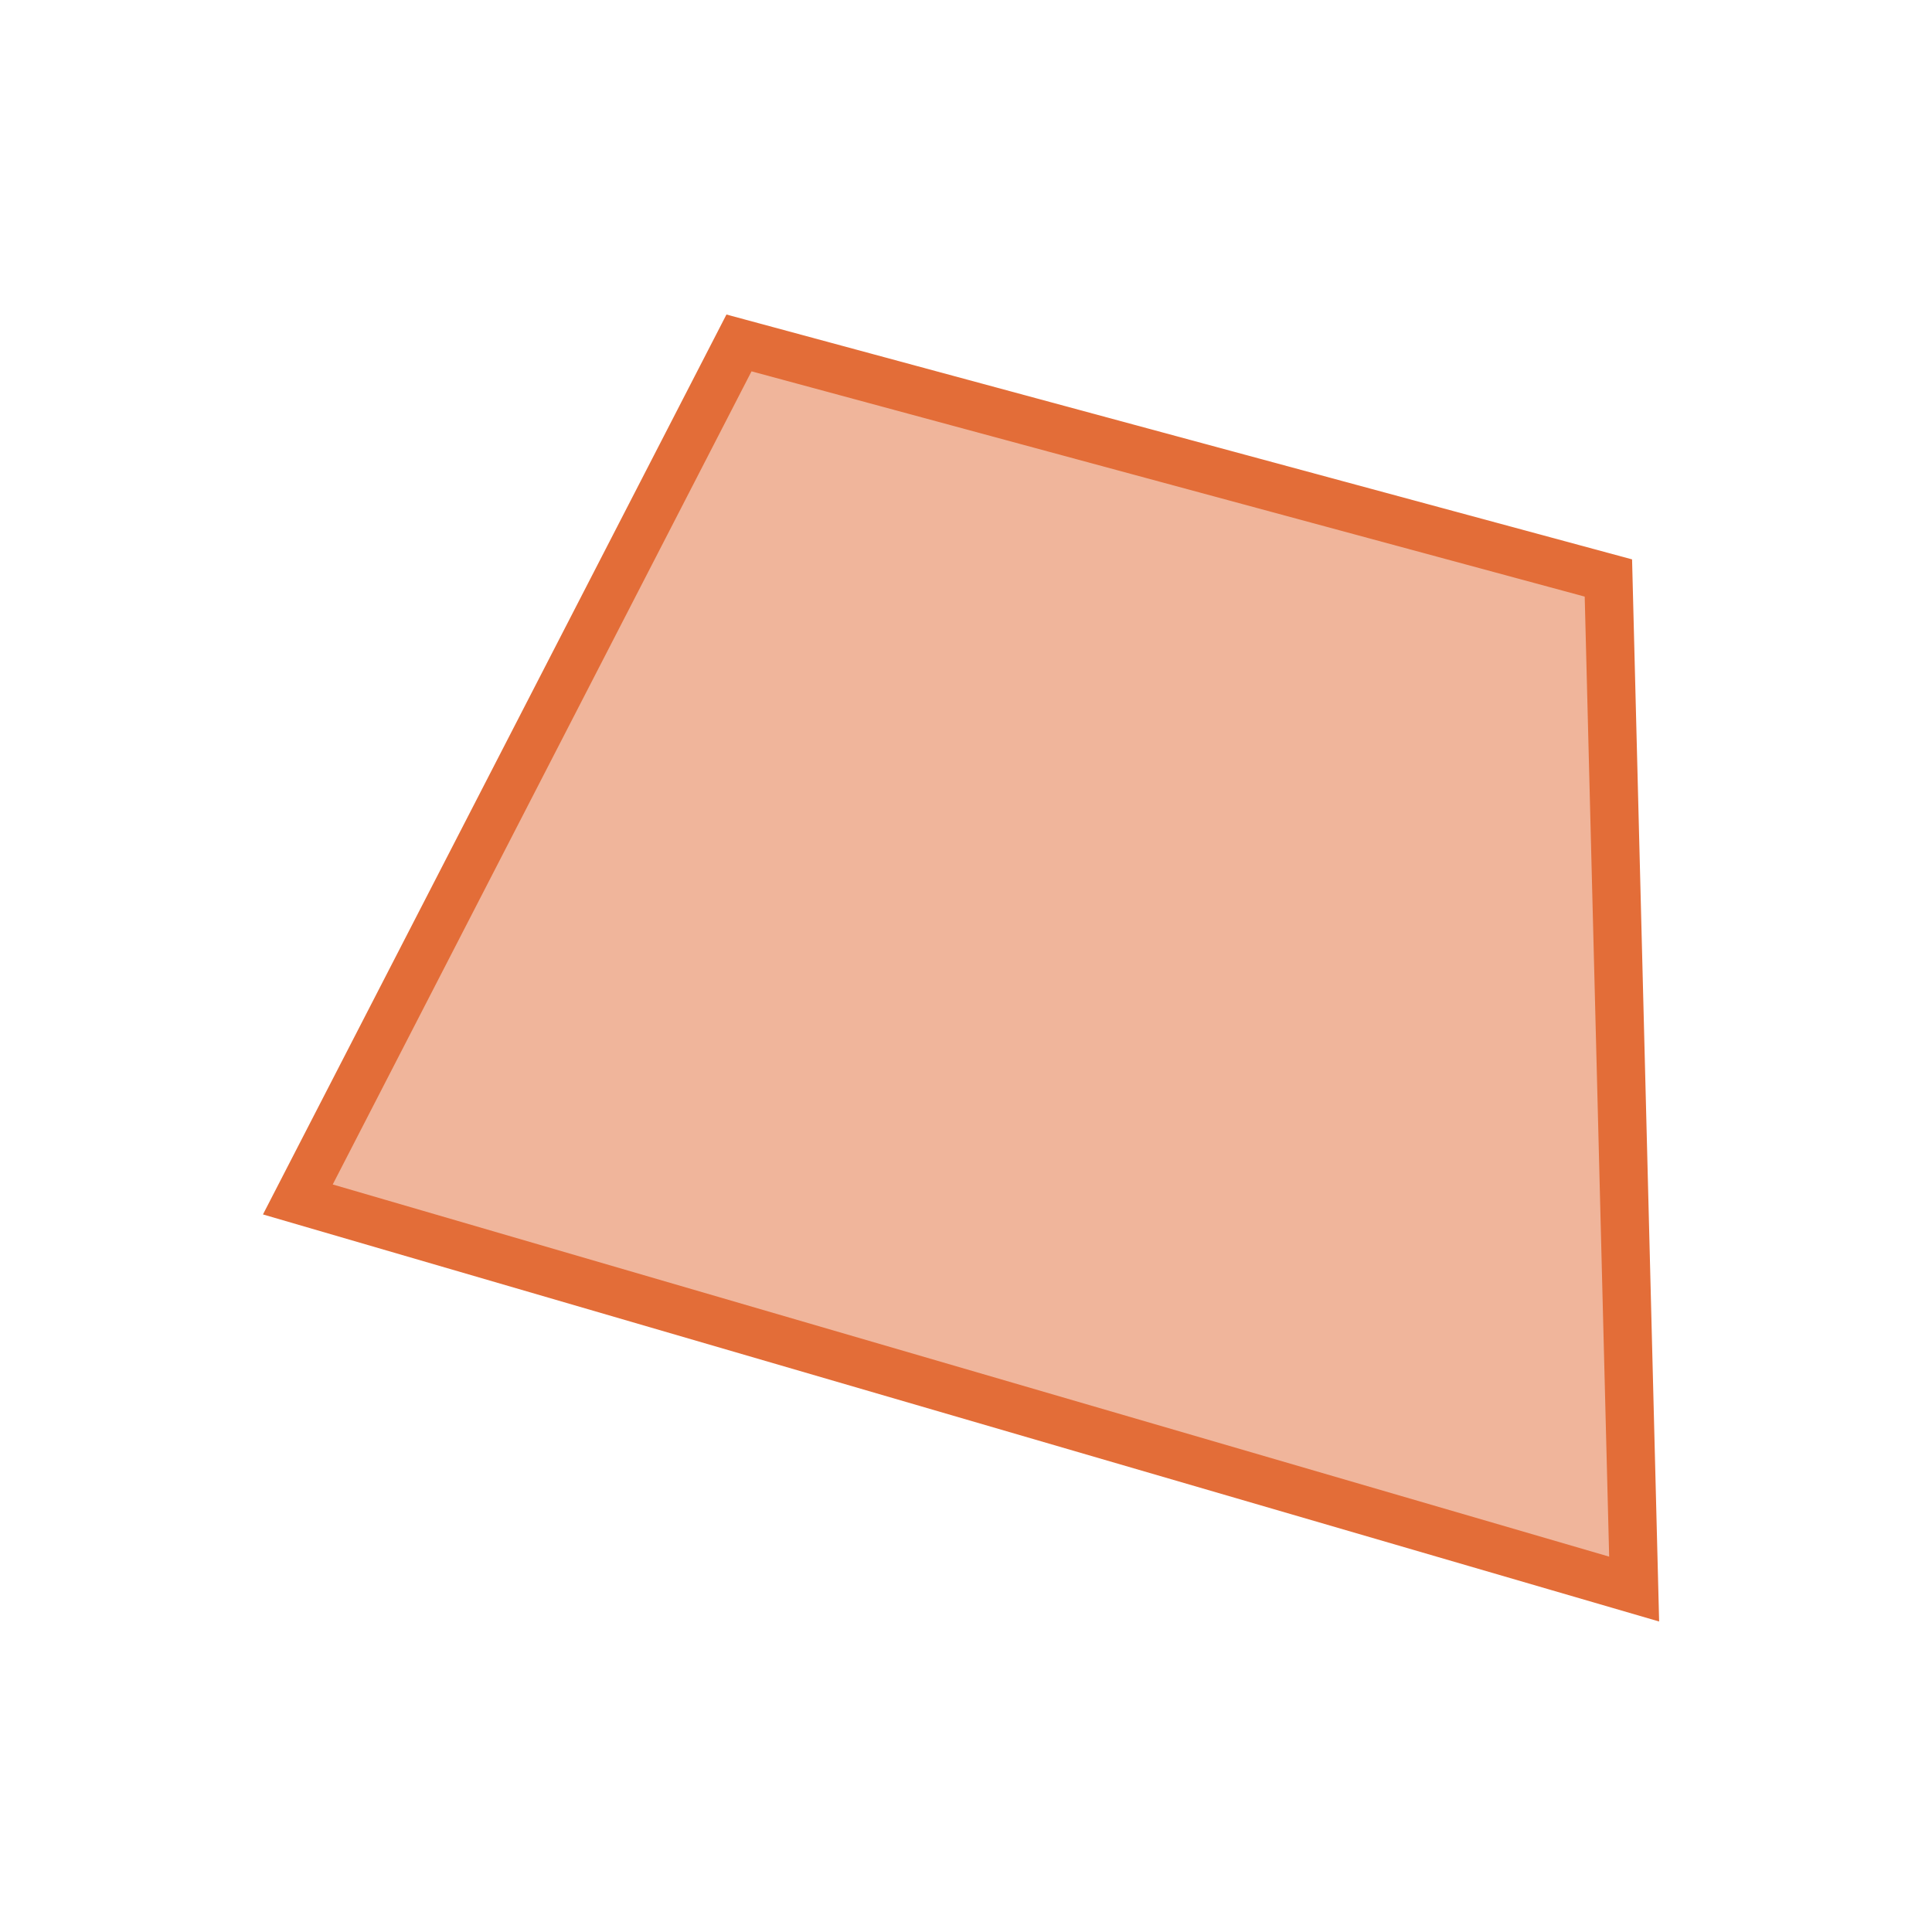
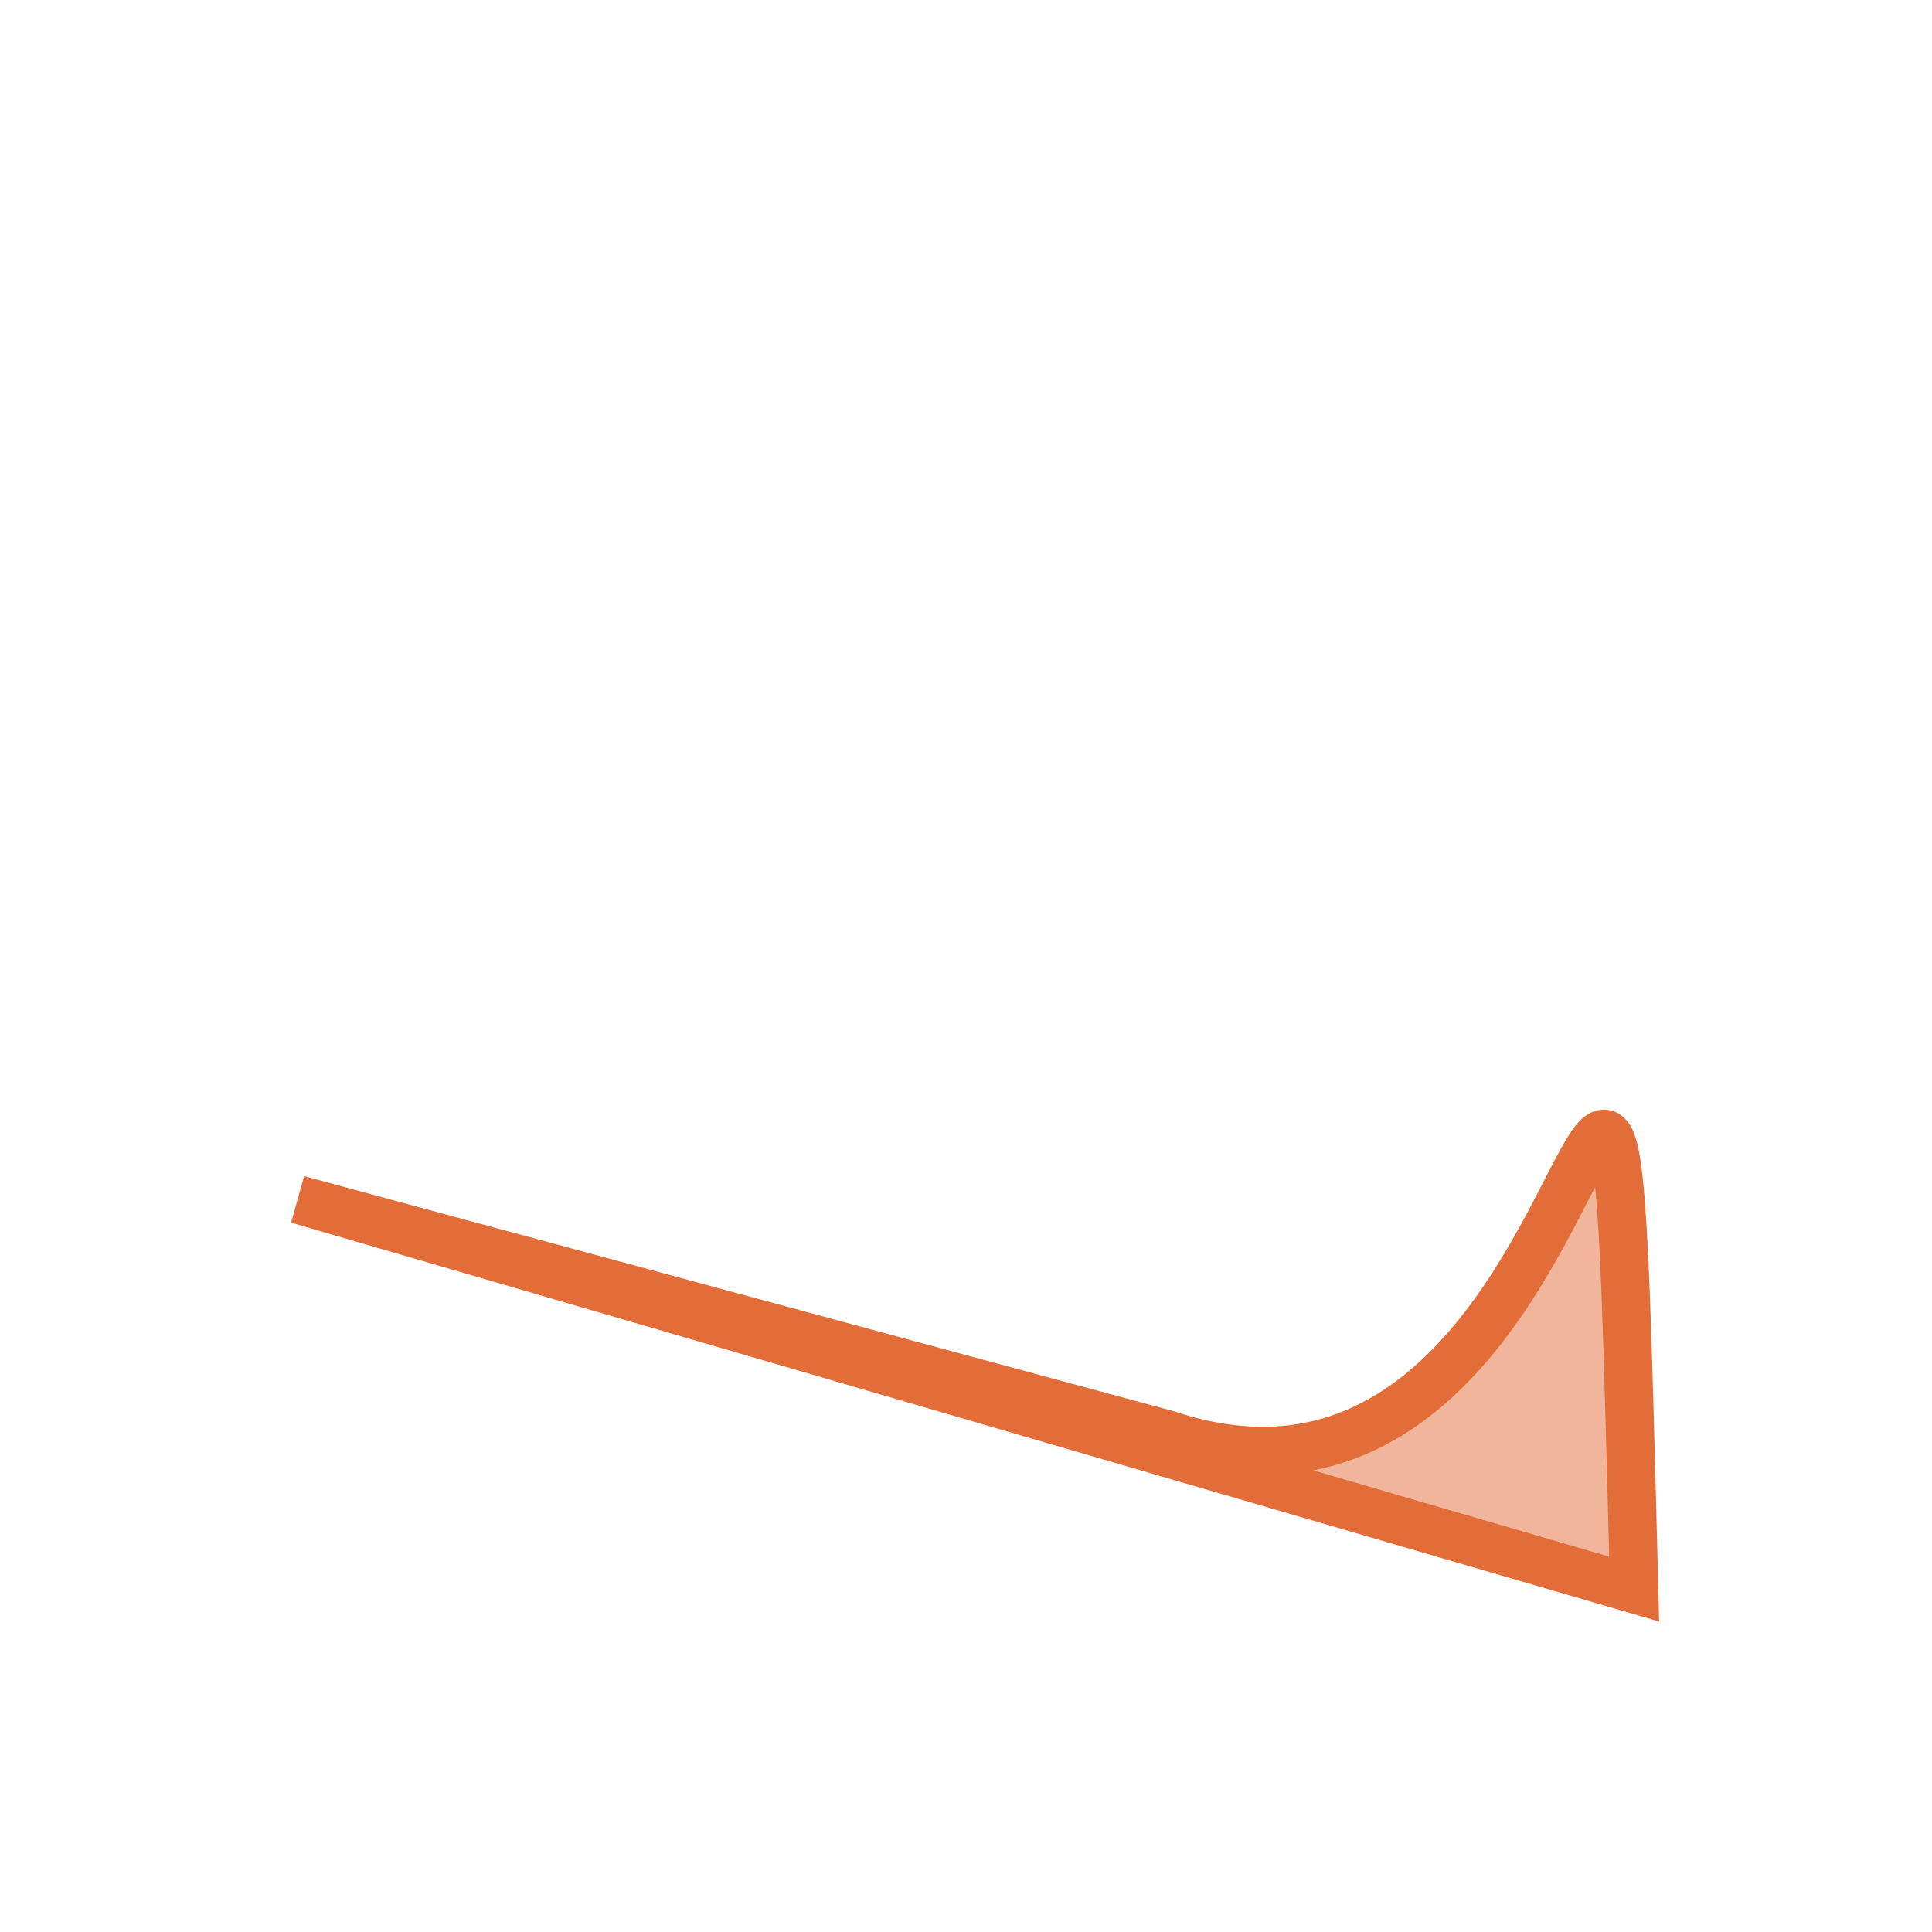
<svg xmlns="http://www.w3.org/2000/svg" version="1.1" x="0px" y="0px" viewBox="0 0 600 600" style="enable-background:new 0 0 600 600;" xml:space="preserve">
  <style type="text/css">
	.st0{display:none;}
	.st1{display:inline;}
	.st2{fill:#F0B59B;stroke:#E36D38;stroke-width:15;stroke-miterlimit:10;}
	.st3{fill:#E36D38;}
	.st4{fill:#E5E5E5;stroke:#898989;stroke-width:15;stroke-miterlimit:10;}
	.st5{fill:#898989;}
	.st6{fill:#E5E5E5;stroke:#898989;stroke-width:18;stroke-miterlimit:10;}
</style>
  <g id="Orange_Skew" class="st0">
    <g class="st1">
      <path class="st2" d="M511.3,497l-415-121l137-266l270,73C511.3,497,503.3,183,511.3,497z" />
      <circle class="st3" cx="504.9" cy="187.2" r="41.6" />
      <circle class="st3" cx="233.1" cy="113.5" r="41.6" />
      <circle class="st3" cx="507.4" cy="486.5" r="41.6" />
-       <circle class="st3" cx="92.6" cy="379.2" r="41.6" />
    </g>
  </g>
  <g id="Neighbourhood_Orange">
    <g>
-       <path class="st2" d="M507.5,493.5l-415-121l137-266l270,73C507.5,493.5,499.5,179.5,507.5,493.5z" />
+       <path class="st2" d="M507.5,493.5l-415-121l270,73C507.5,493.5,499.5,179.5,507.5,493.5z" />
    </g>
  </g>
  <g id="Orange_Skew_copy" class="st0">
    <g class="st1">
      <path class="st2" d="M511.3,497l-415-121l137-266l270,73C511.3,497,503.3,183,511.3,497z" />
      <circle class="st3" cx="504.9" cy="187.2" r="41.6" />
      <circle class="st3" cx="233.1" cy="113.5" r="41.6" />
      <circle class="st3" cx="507.4" cy="486.5" r="41.6" />
      <circle class="st3" cx="92.6" cy="379.2" r="41.6" />
    </g>
  </g>
  <g id="Grey_Skew" class="st0">
    <g class="st1">
      <path class="st4" d="M511.3,497l-415-121l137-266l270,73C511.3,497,503.3,183,511.3,497z" />
      <circle class="st5" cx="504.9" cy="187.2" r="41.6" />
      <circle class="st5" cx="233.1" cy="113.5" r="41.6" />
      <circle class="st5" cx="507.4" cy="486.5" r="41.6" />
      <circle class="st5" cx="92.6" cy="379.2" r="41.6" />
    </g>
  </g>
  <g id="Neighbourhood_Grey" class="st0">
    <g class="st1">
      <path class="st4" d="M507.5,493.5l-415-121l137-266l270,73C507.5,493.5,499.5,179.5,507.5,493.5z" />
    </g>
  </g>
  <g id="Grey_Skew_copy" class="st0">
    <g class="st1">
      <path class="st4" d="M511.3,497l-415-121l137-266l270,73C511.3,497,503.3,183,511.3,497z" />
      <circle class="st5" cx="504.9" cy="187.2" r="41.6" />
      <circle class="st5" cx="233.1" cy="113.5" r="41.6" />
      <circle class="st5" cx="507.4" cy="486.5" r="41.6" />
      <circle class="st5" cx="92.6" cy="379.2" r="41.6" />
    </g>
  </g>
  <g id="Orange_Circle" class="st0">
    <g class="st1">
      <g>
        <circle class="st2" cx="320.7" cy="300" r="222.8" />
        <line class="st2" x1="97.9" y1="300" x2="320.7" y2="300" />
      </g>
      <circle class="st3" cx="98.2" cy="299.9" r="41.6" />
    </g>
  </g>
  <g id="Orange_Circle_copy" class="st0">
    <g class="st1">
      <g>
        <circle class="st2" cx="320.7" cy="300" r="222.8" />
        <line class="st2" x1="97.9" y1="300" x2="320.7" y2="300" />
      </g>
      <circle class="st3" cx="98.2" cy="299.9" r="41.6" />
    </g>
  </g>
  <g id="Grey_Circle" class="st0">
    <g class="st1">
      <g>
        <circle class="st6" cx="320.7" cy="300" r="222.8" />
        <line class="st6" x1="97.9" y1="300" x2="320.7" y2="300" />
      </g>
-       <circle class="st5" cx="98.2" cy="299.9" r="41.6" />
    </g>
  </g>
  <g id="Grey_Circle_copy" class="st0">
    <g class="st1">
      <g>
        <circle class="st4" cx="320.7" cy="300" r="222.8" />
        <line class="st4" x1="97.9" y1="300" x2="320.7" y2="300" />
      </g>
-       <circle class="st5" cx="98.2" cy="299.9" r="41.6" />
    </g>
  </g>
</svg>